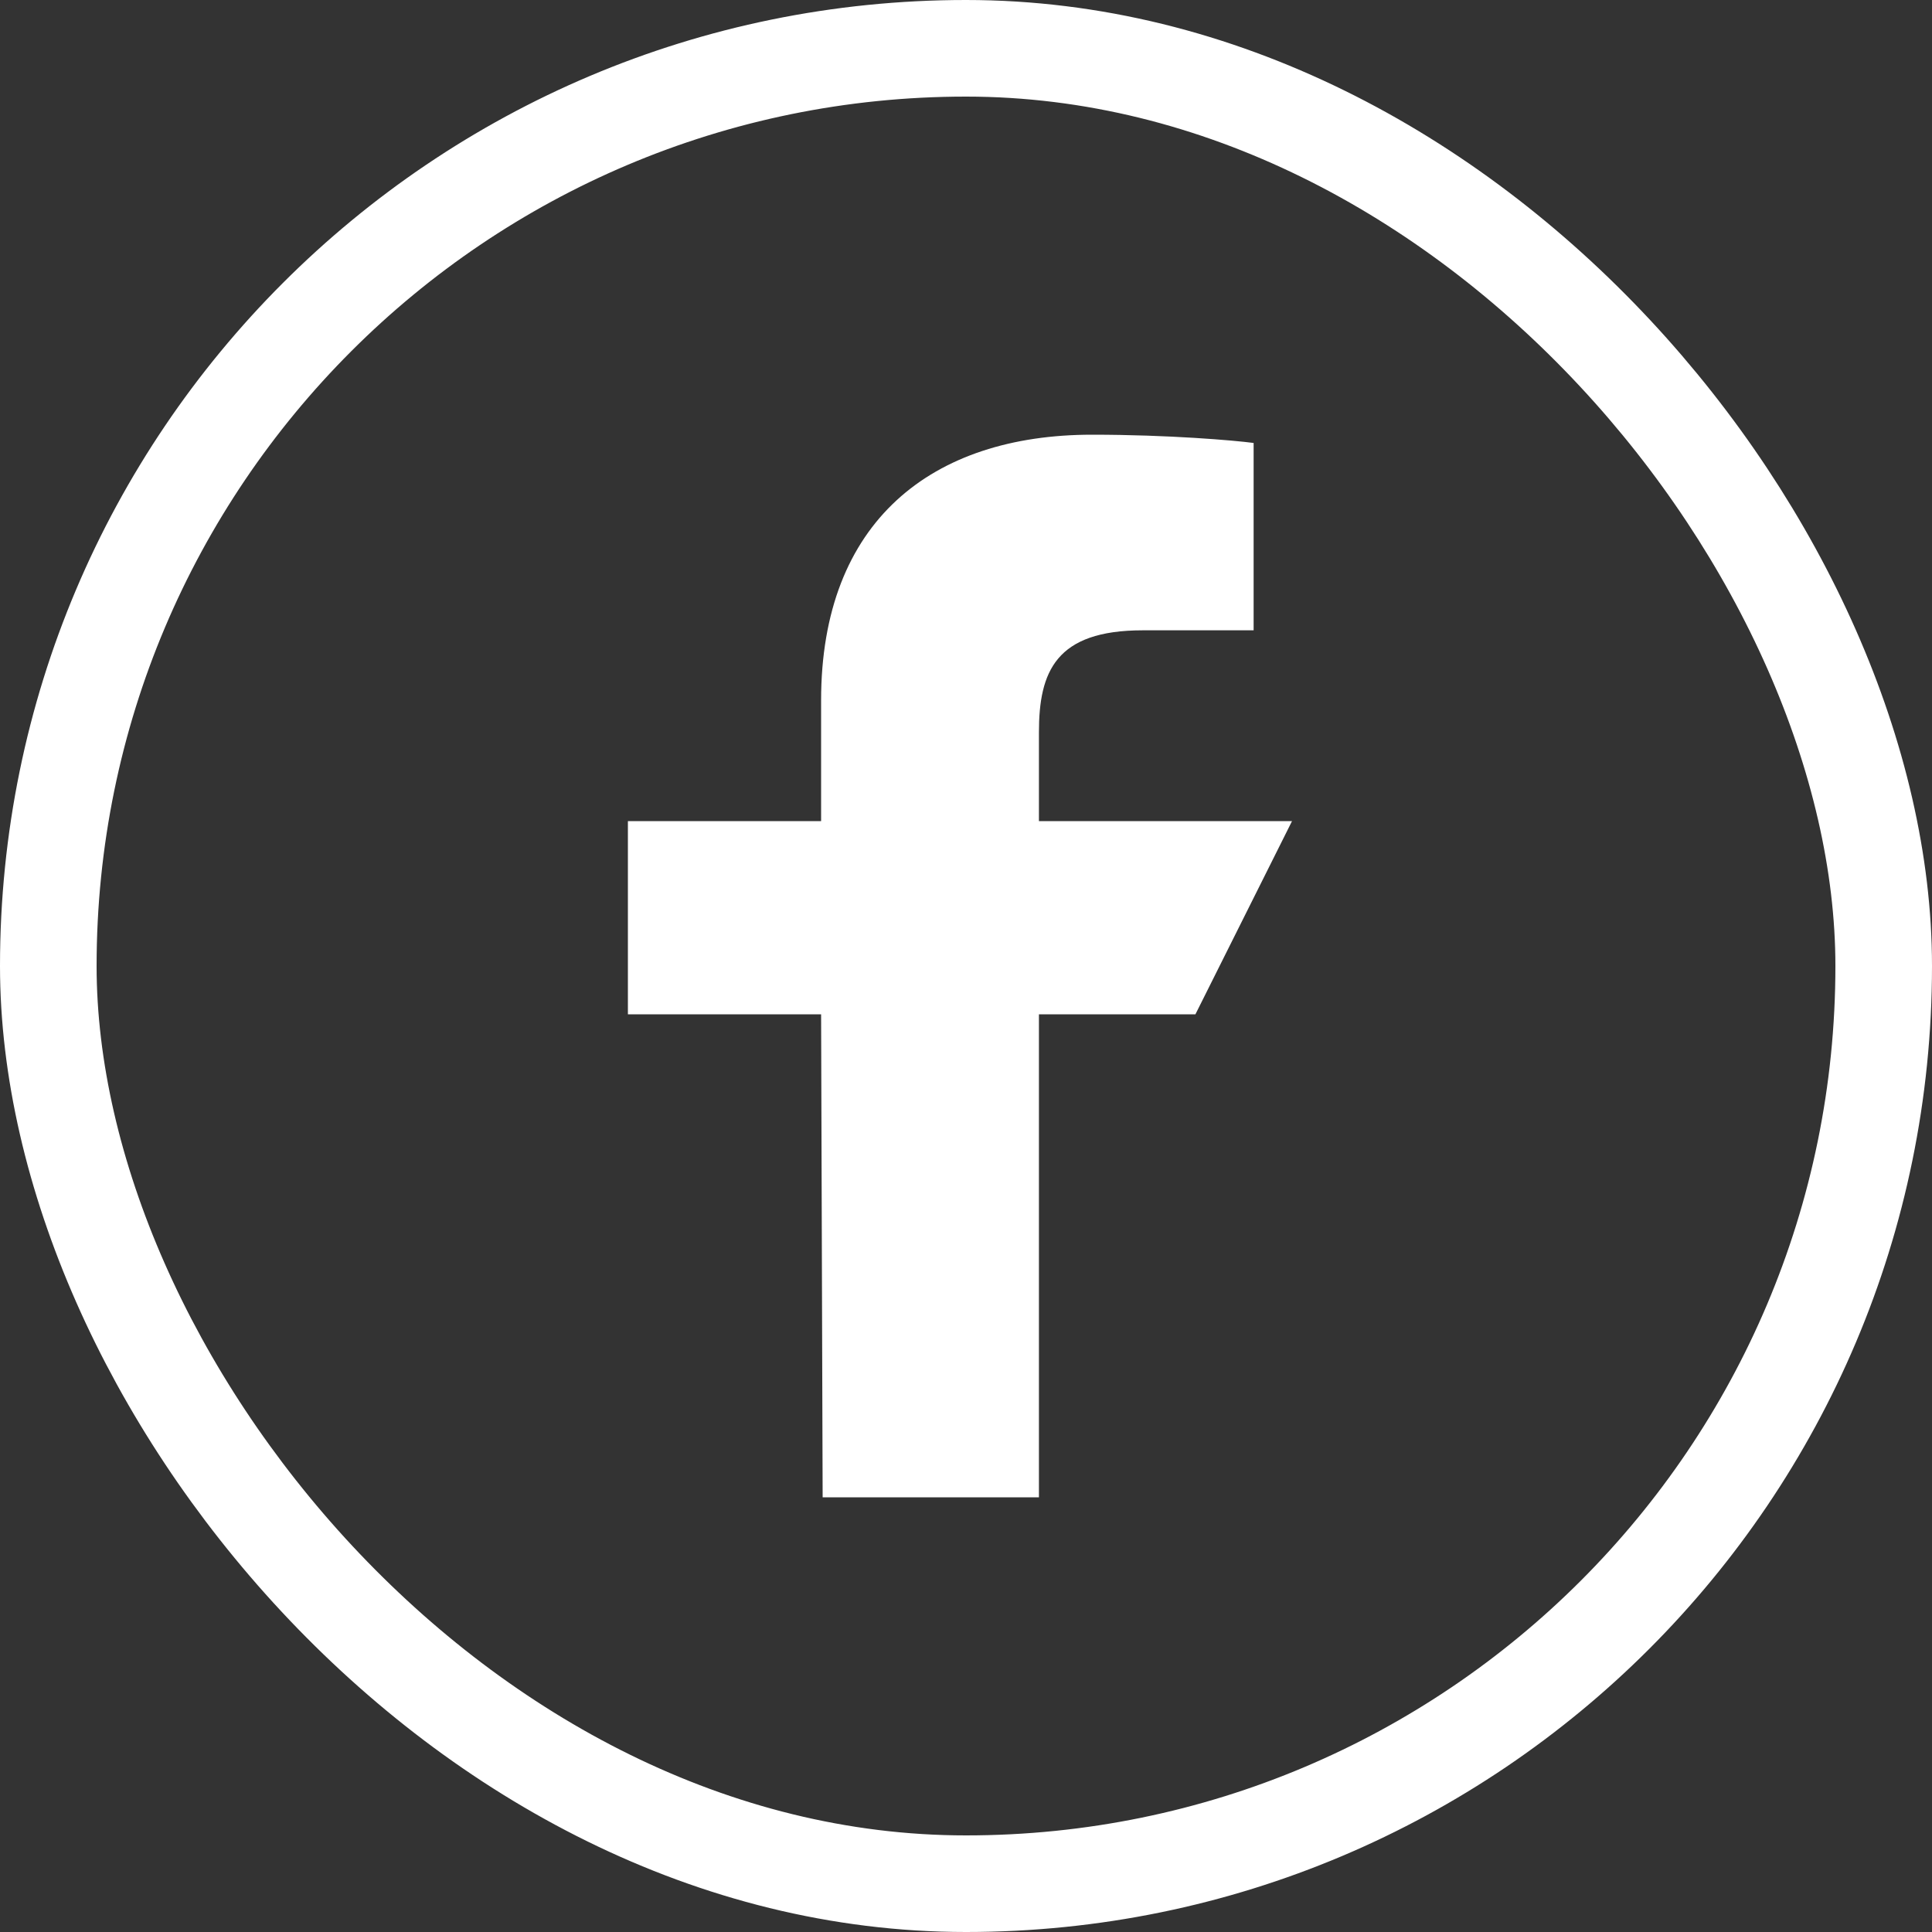
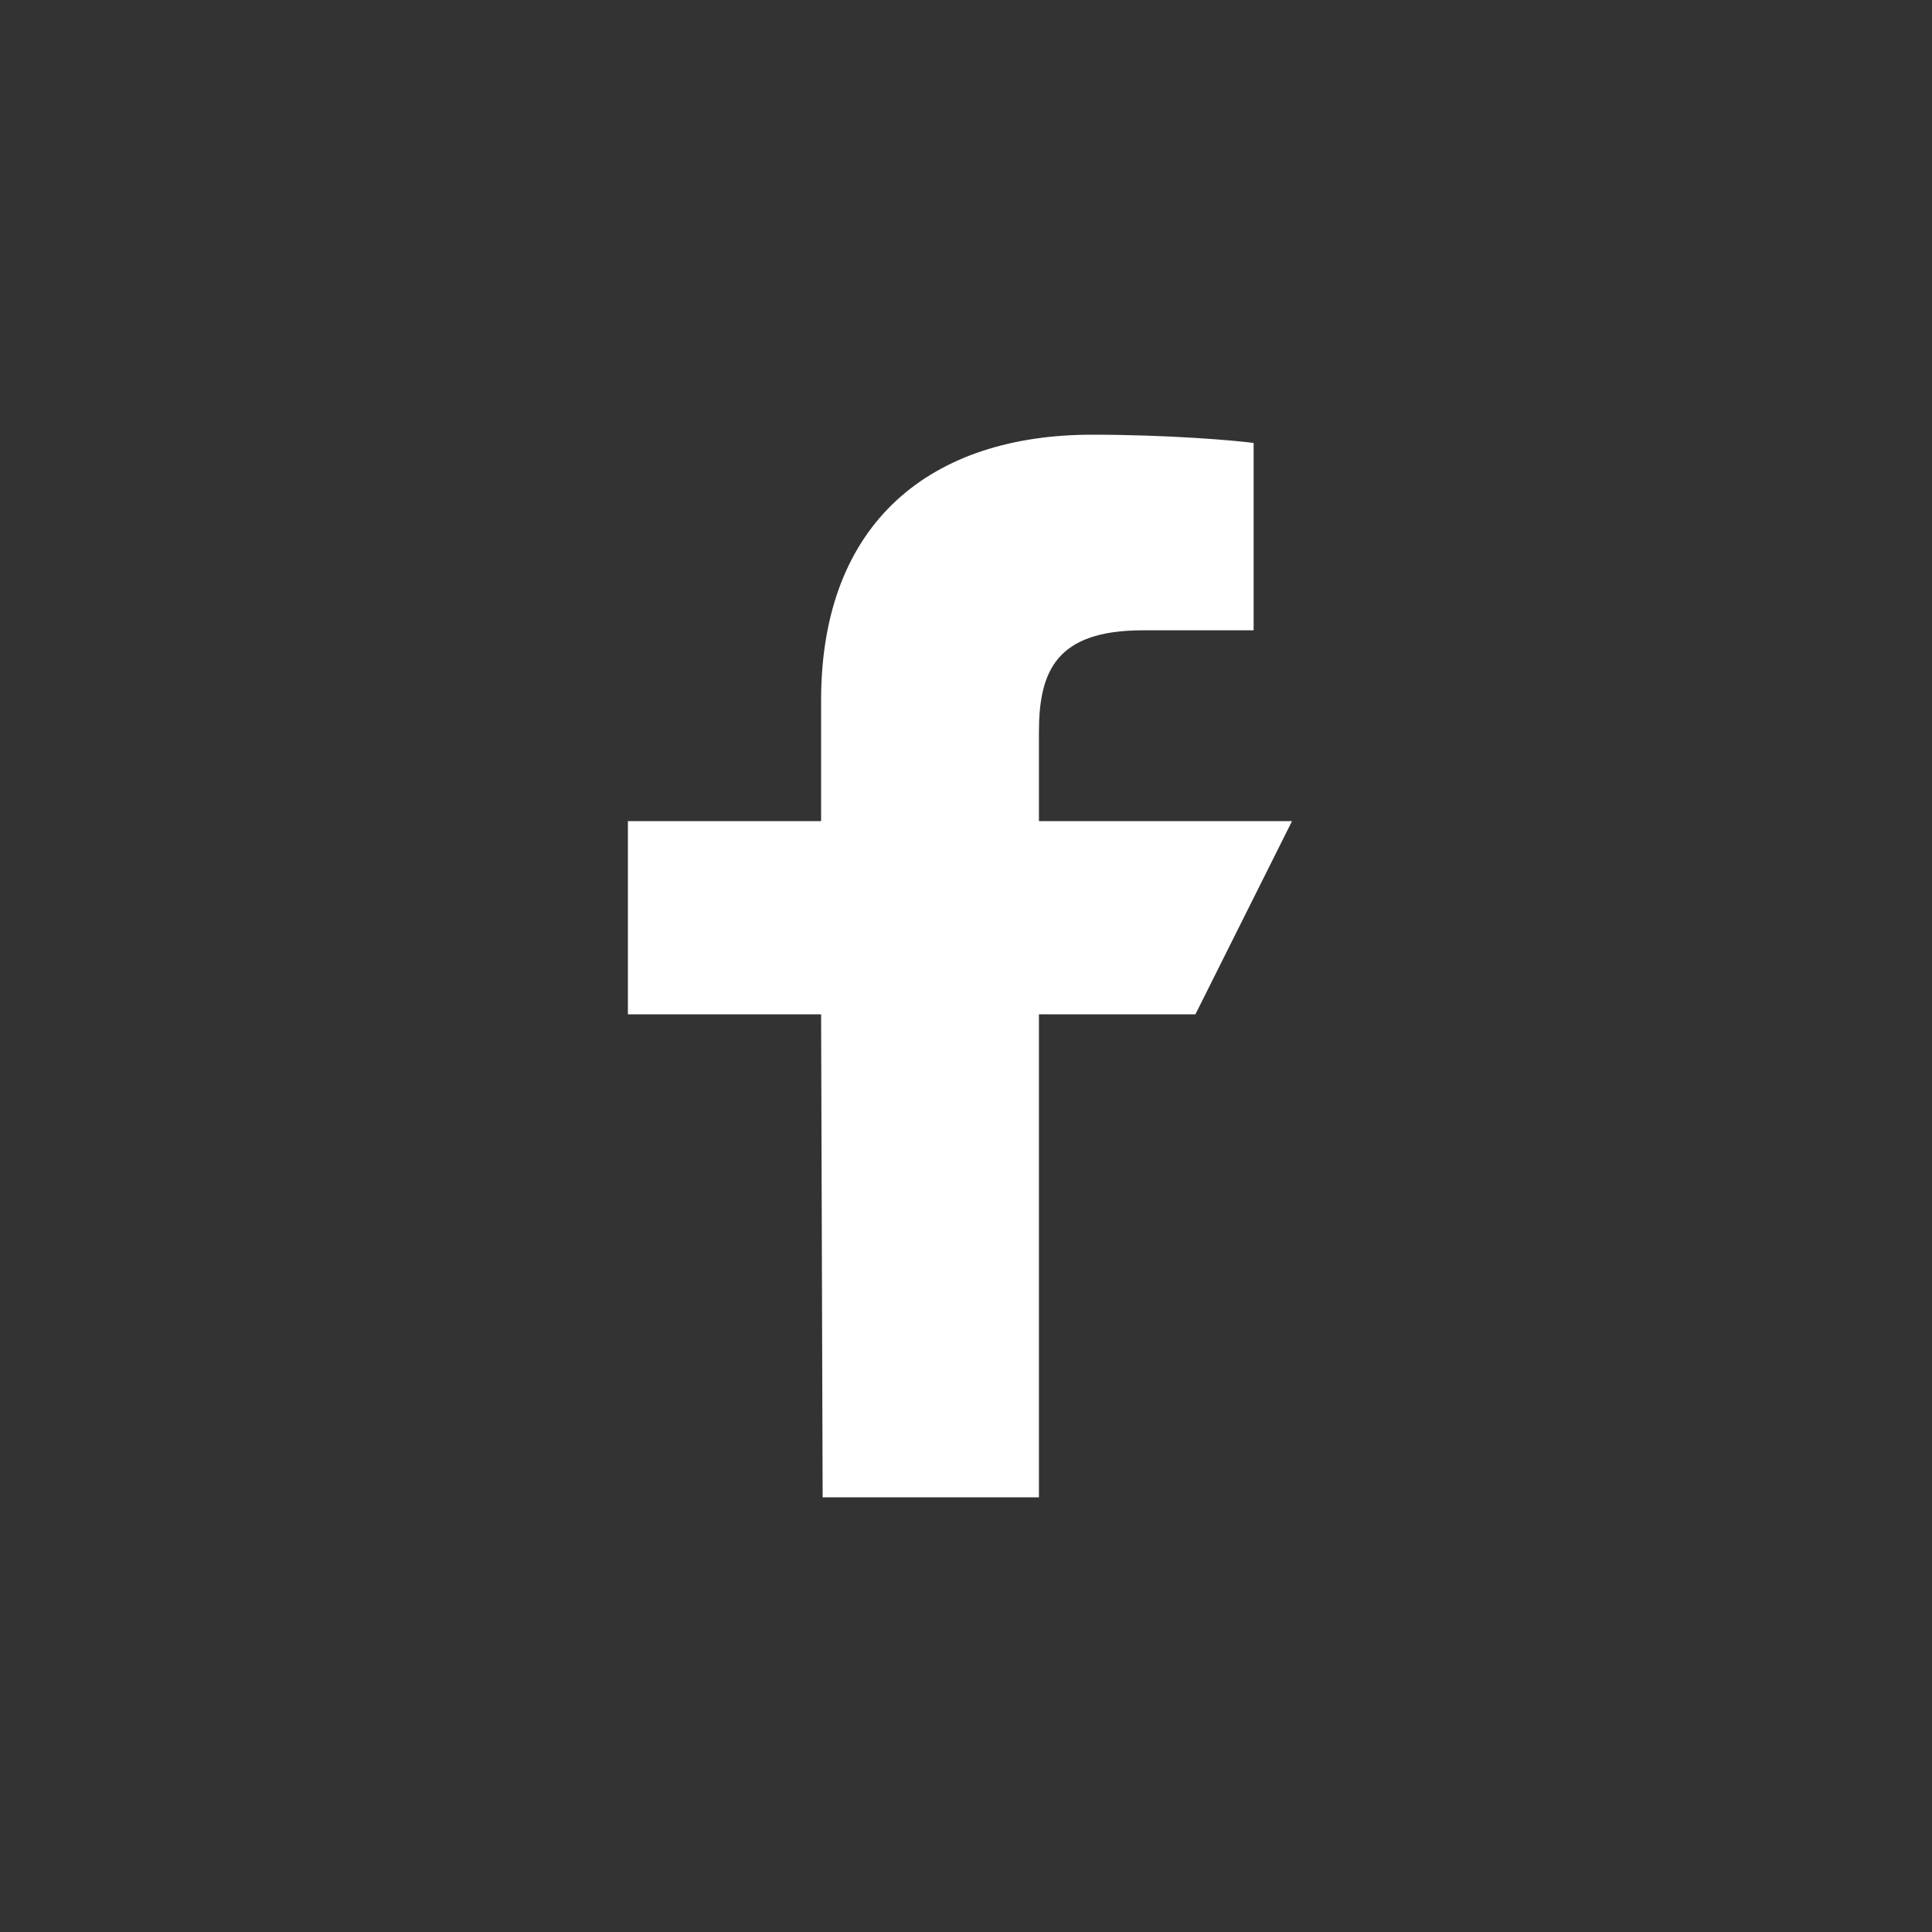
<svg xmlns="http://www.w3.org/2000/svg" width="40" height="40" viewBox="0 0 40 40" fill="none">
  <rect x="0" y="0" width="40" height="40" fill="#333333" stroke="none" />
-   <rect x="1" y="1" width="38" height="38" rx="19" stroke="white" stroke-width="2" />
  <path d="M17.032 31L17 21H13V17H17V14.5C17 10.789 19.298 9 22.609 9C24.195 9 25.558 9.118 25.955 9.171V13.05L23.659 13.05C21.858 13.05 21.51 13.906 21.51 15.162V17H26.75L24.75 21H21.51V31H17.032Z" fill="white" />
</svg>